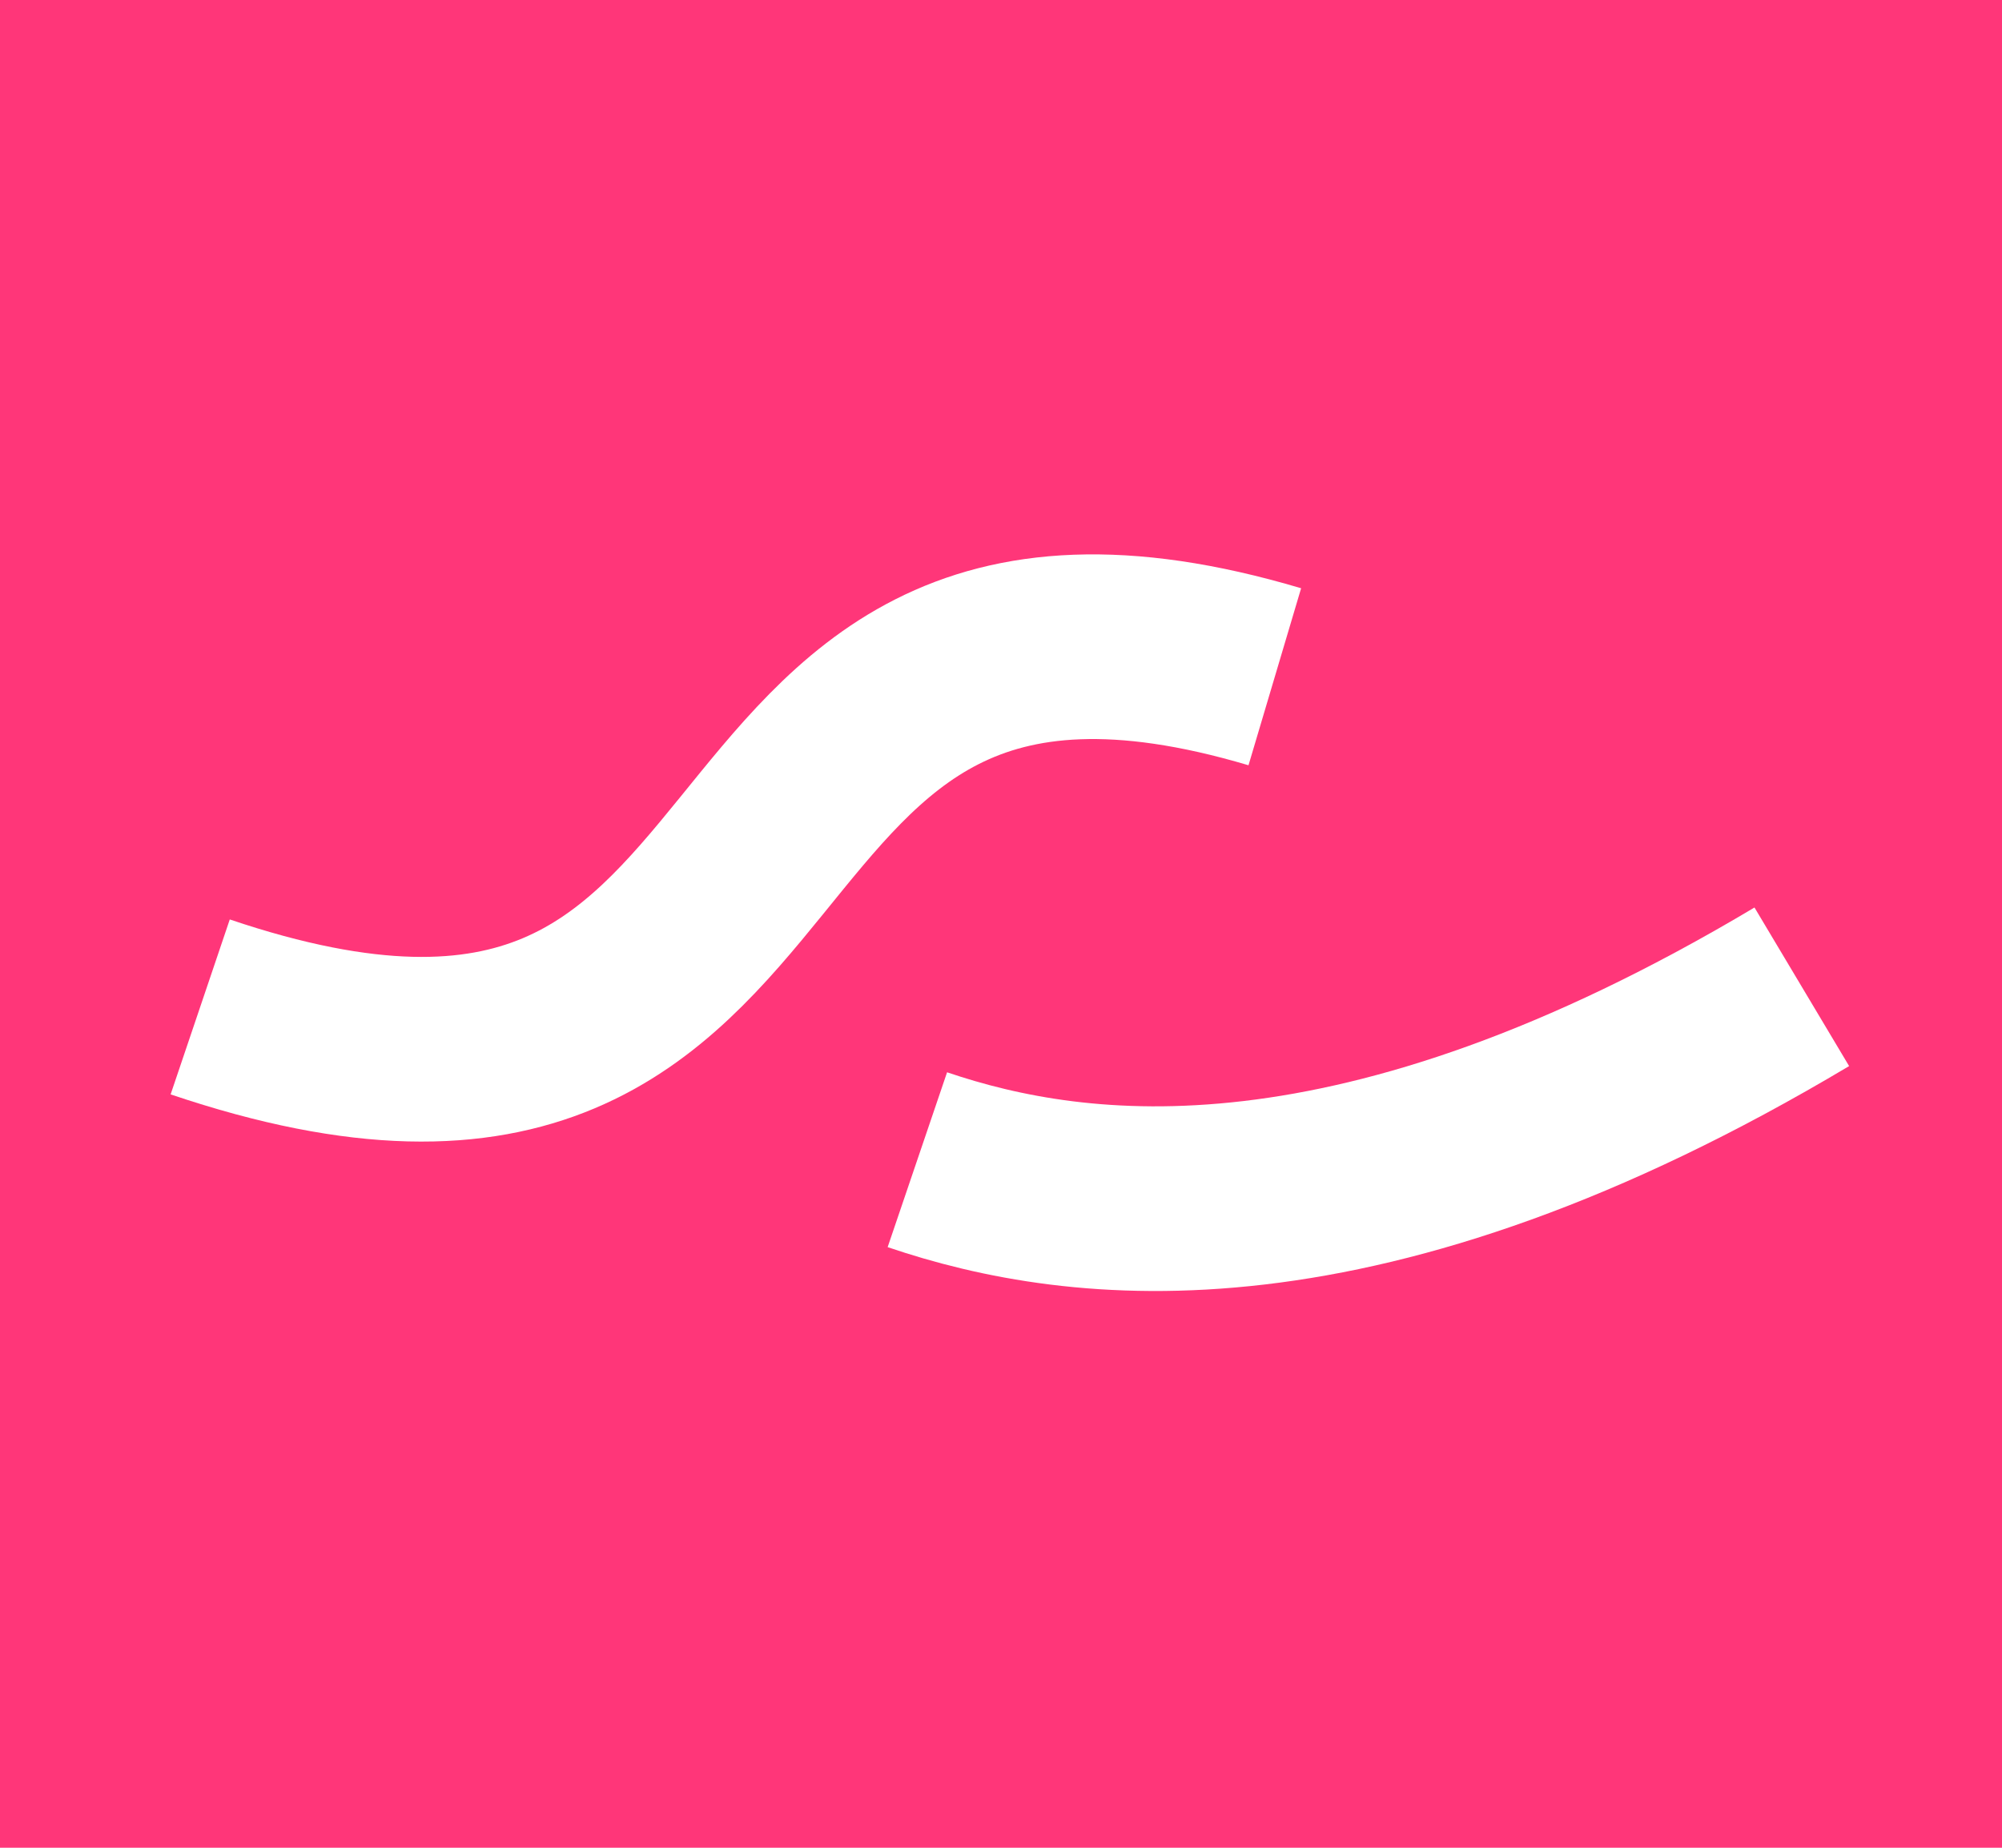
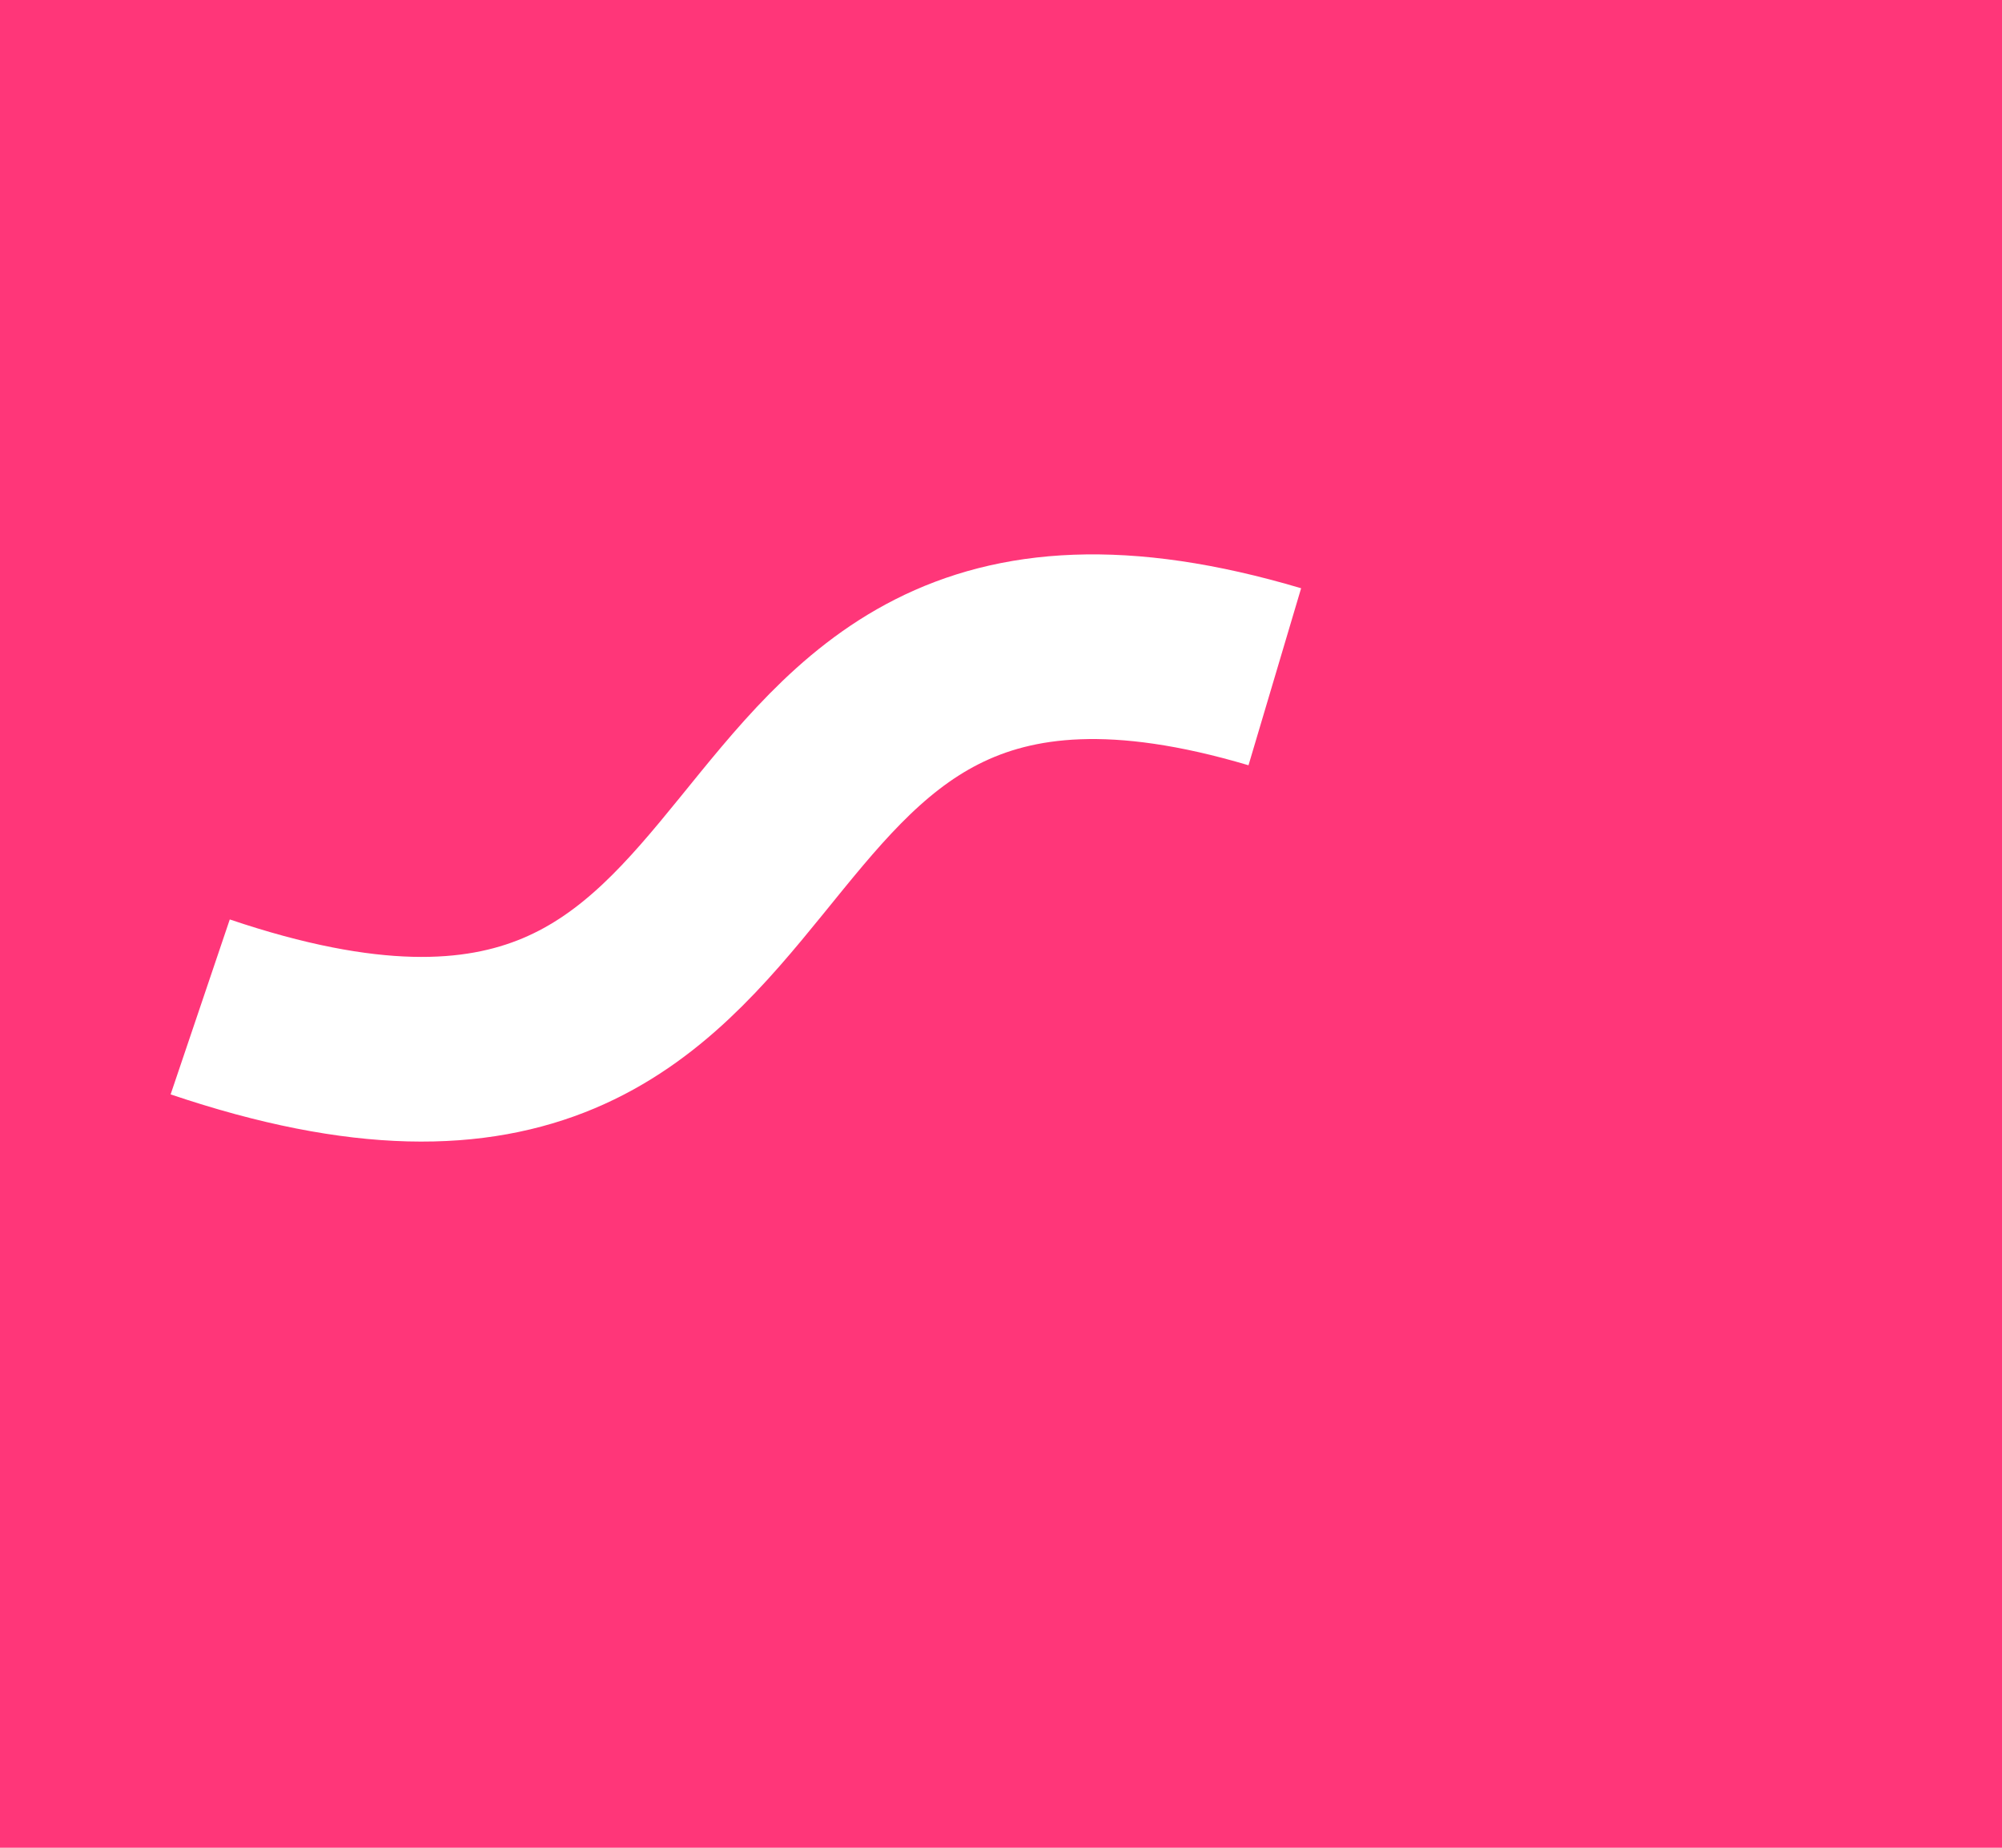
<svg xmlns="http://www.w3.org/2000/svg" width="130px" height="120px" viewBox="0 0 130 120">
  <title>Diagnostics</title>
  <desc>Created with Sketch.</desc>
  <defs />
  <g id="Page-1" stroke="none" stroke-width="1" fill="none" fill-rule="evenodd">
    <g id="Diagnostics">
      <rect id="Rectangle-Copy-2" fill="#FF3679" x="0" y="0" width="130" height="120" />
      <g id="Group-4-Copy-4" transform="translate(13, 42)" stroke="#FFFFFF" stroke-width="11.993">
        <path d="M0,23.393 C42.792,37.859 29.38,-10.055 69.78,1.951" id="Path-3-Copy-3" />
-         <path d="M46.569,33.316 C57.051,36.878 75.285,39.22 104,22.086" id="Path-5-Copy-3" />
      </g>
    </g>
  </g>
</svg>